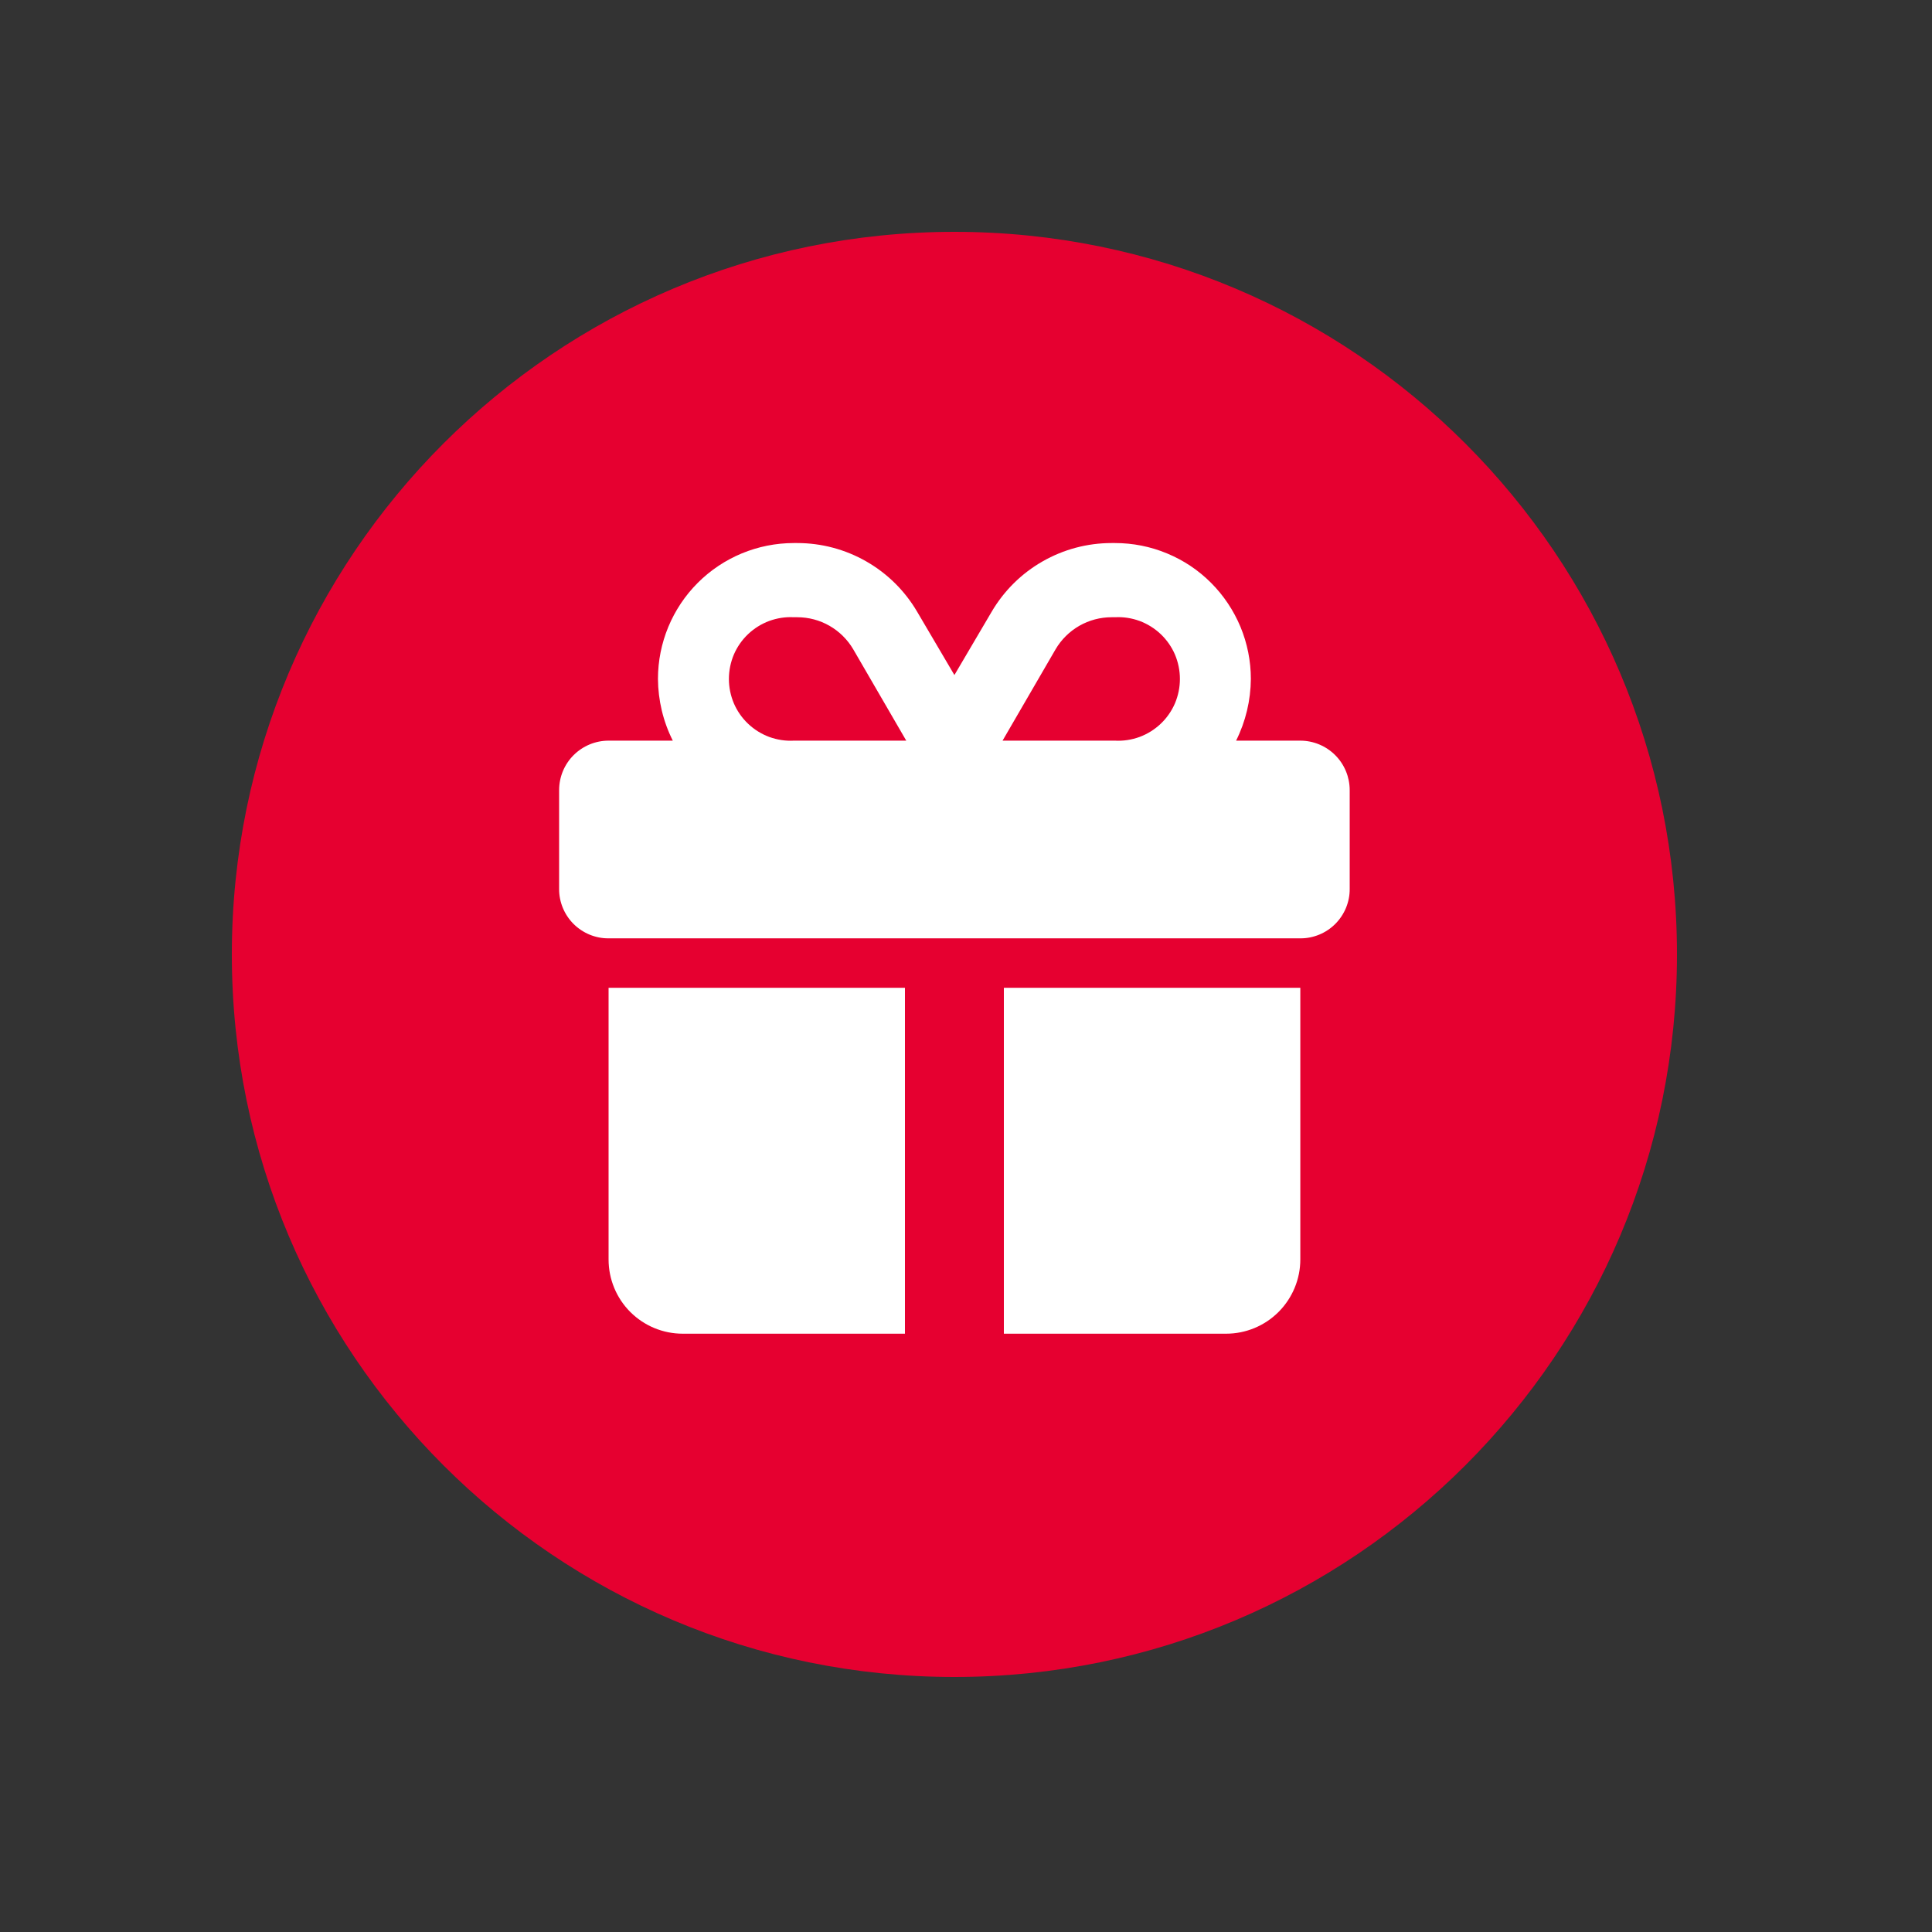
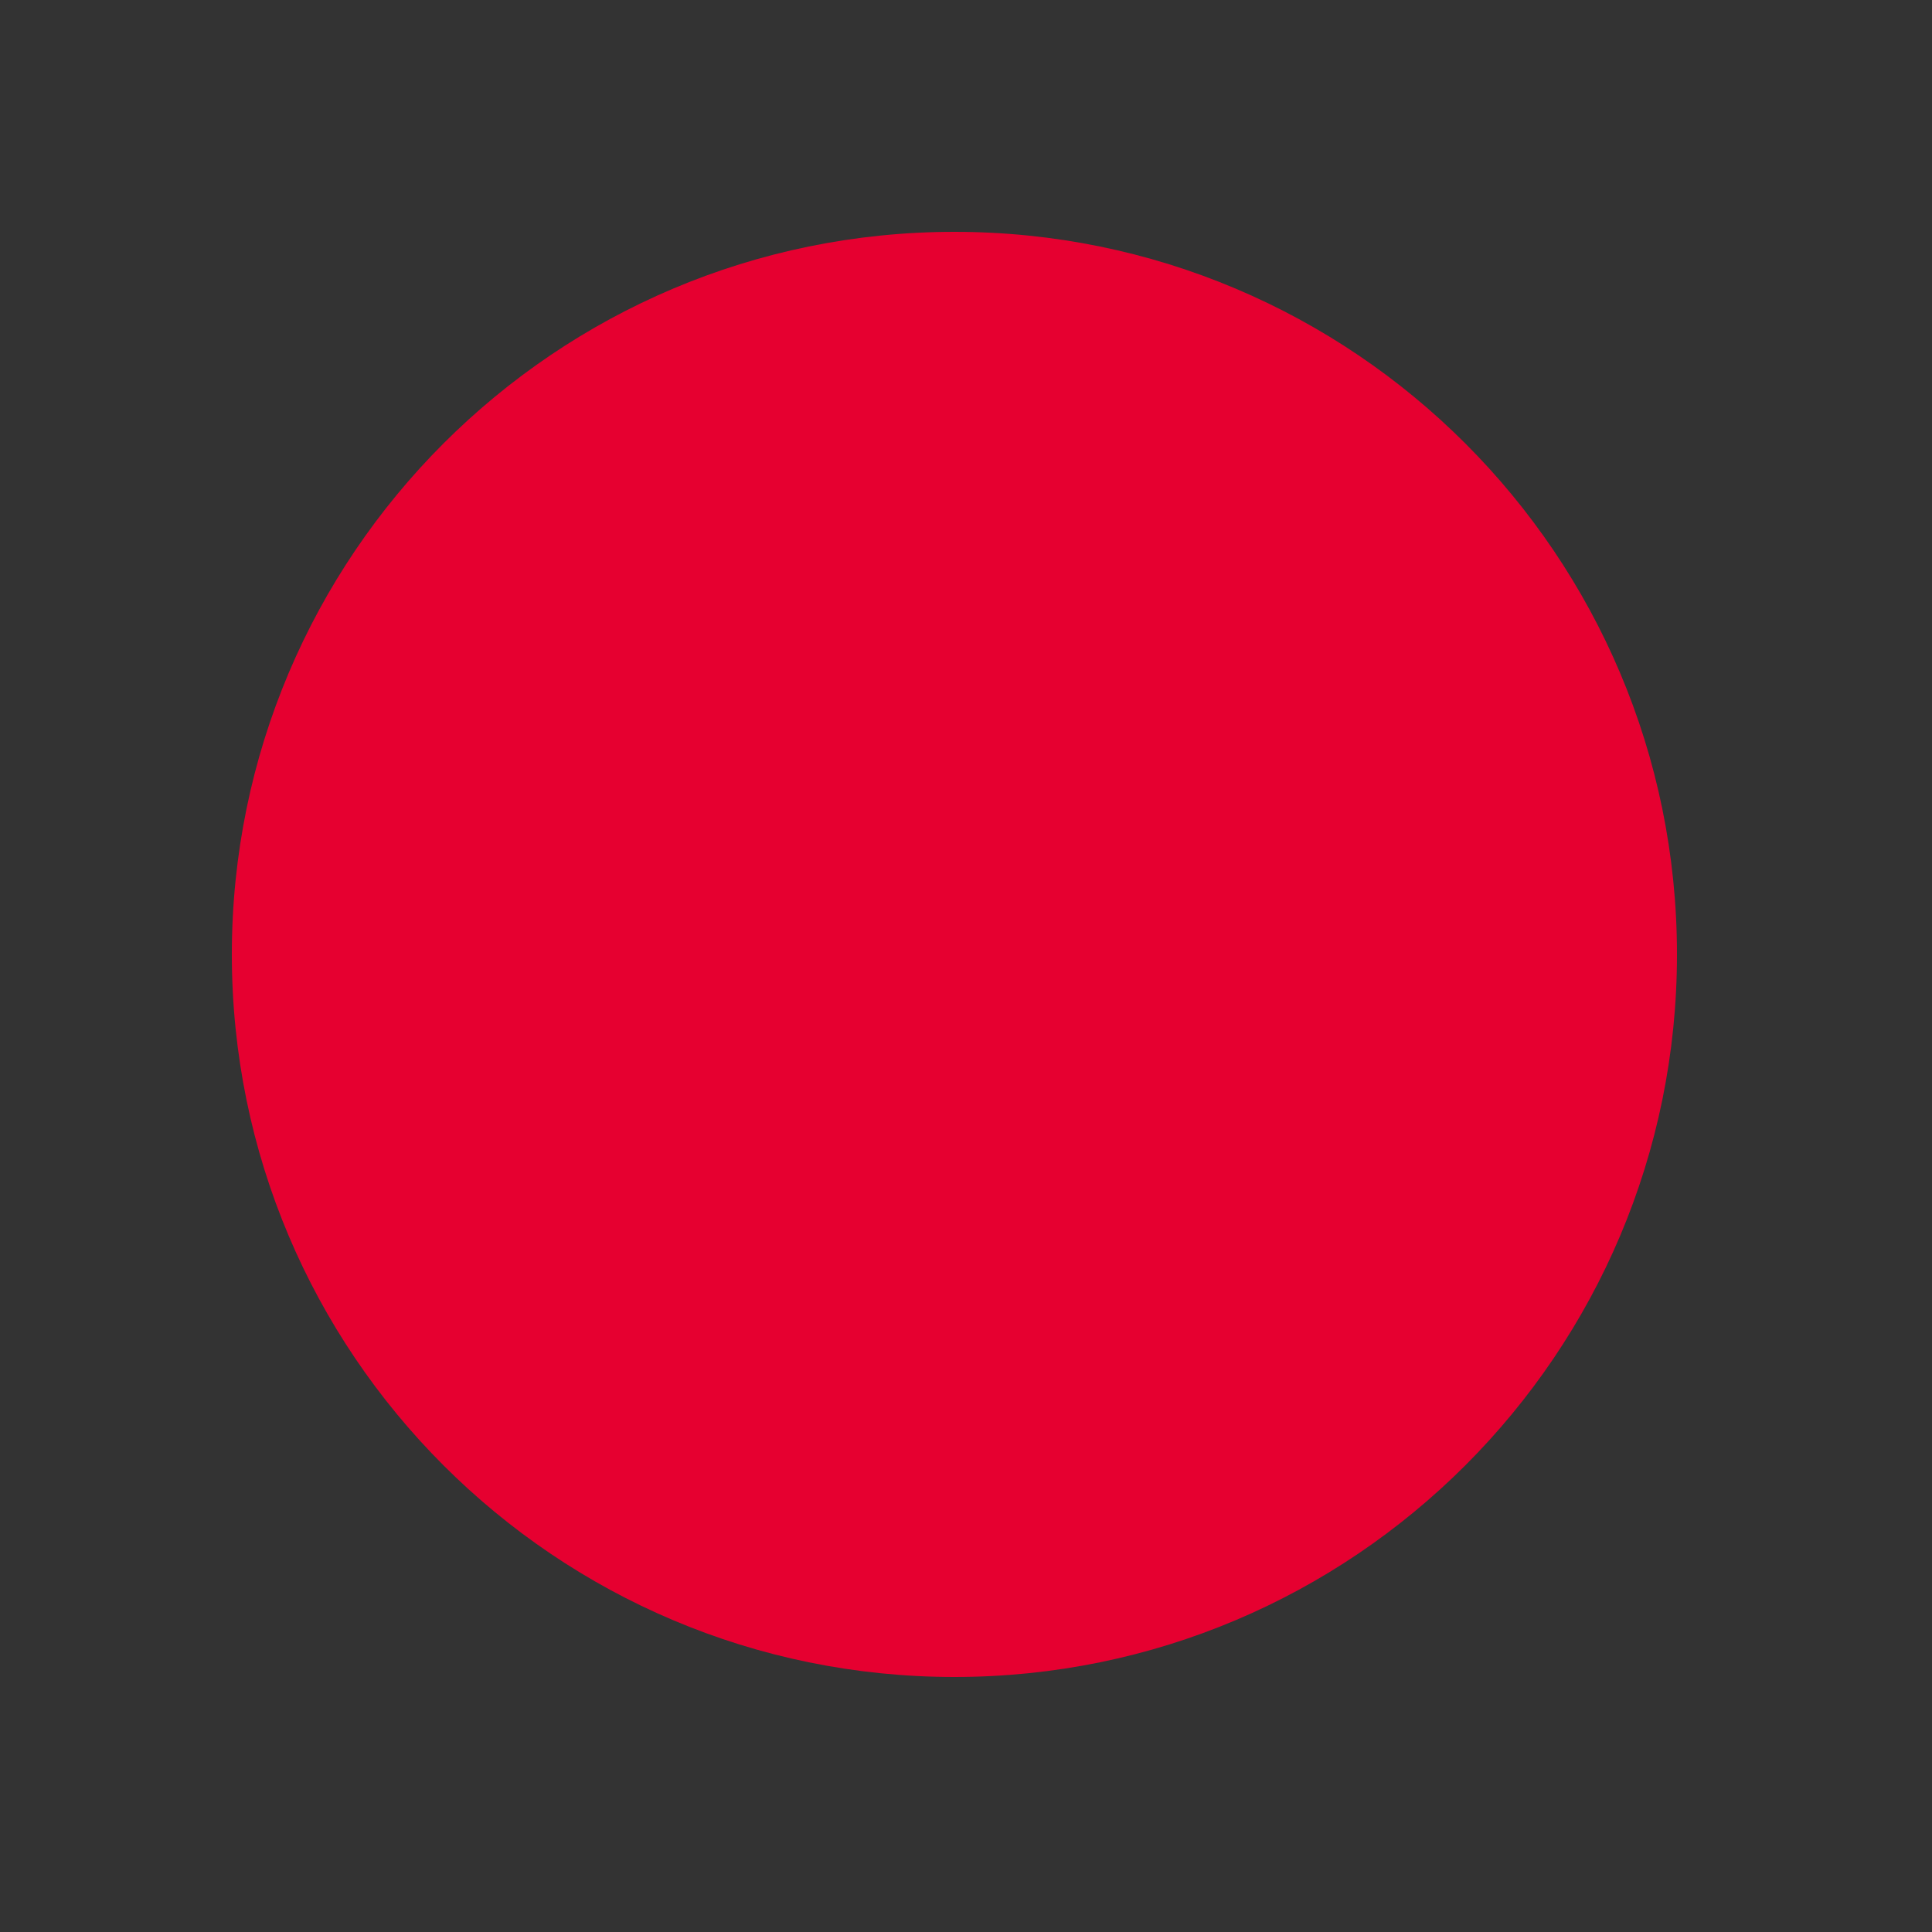
<svg xmlns="http://www.w3.org/2000/svg" width="25" height="25" viewBox="0 0 25 25" fill="none">
  <rect x="0" y="0" width="25" height="25" fill="#333333" stroke="none" />
  <path d="M12.35 21.7C17.514 21.7 21.7 17.514 21.7 12.35C21.7 7.186 17.514 3 12.35 3C7.186 3 3 7.186 3 12.35C3 17.514 7.186 21.7 12.35 21.7Z" fill="#E60030" />
-   <path d="M10.272 7.027H10.316C10.63 7.027 10.938 7.109 11.21 7.265C11.483 7.421 11.709 7.645 11.868 7.916L12.35 8.735L12.832 7.916C12.991 7.645 13.217 7.421 13.49 7.265C13.762 7.109 14.07 7.027 14.384 7.027H14.428C14.659 7.027 14.887 7.072 15.101 7.161C15.314 7.249 15.508 7.378 15.671 7.542C15.834 7.705 15.963 7.899 16.052 8.112C16.14 8.325 16.186 8.554 16.186 8.785C16.184 9.062 16.119 9.336 15.995 9.584H16.826C16.995 9.584 17.158 9.652 17.278 9.772C17.398 9.892 17.465 10.055 17.465 10.224V11.502C17.466 11.586 17.449 11.67 17.417 11.748C17.385 11.825 17.338 11.896 17.279 11.955C17.219 12.015 17.149 12.062 17.071 12.094C16.993 12.126 16.91 12.143 16.826 12.142H7.875C7.79 12.143 7.707 12.126 7.629 12.094C7.552 12.062 7.481 12.015 7.421 11.955C7.362 11.896 7.315 11.825 7.283 11.748C7.251 11.67 7.234 11.586 7.235 11.502V10.224C7.235 10.055 7.302 9.892 7.422 9.772C7.542 9.652 7.705 9.584 7.875 9.584H8.706C8.581 9.336 8.516 9.062 8.514 8.785C8.514 8.318 8.7 7.871 9.029 7.542C9.359 7.212 9.806 7.027 10.272 7.027V7.027ZM7.875 12.782H11.71V17.258H8.834C8.58 17.258 8.336 17.157 8.156 16.977C7.976 16.797 7.875 16.552 7.875 16.298V12.782ZM11.041 8.402C10.967 8.276 10.861 8.171 10.734 8.098C10.607 8.025 10.463 7.987 10.316 7.987H10.272C10.164 7.981 10.056 7.998 9.954 8.035C9.852 8.073 9.759 8.131 9.68 8.206C9.602 8.28 9.539 8.37 9.496 8.47C9.454 8.57 9.432 8.677 9.432 8.786C9.432 8.894 9.454 9.001 9.496 9.101C9.539 9.201 9.602 9.291 9.68 9.365C9.759 9.44 9.852 9.498 9.954 9.536C10.056 9.573 10.164 9.59 10.272 9.584H11.727L11.041 8.402ZM14.428 7.987H14.384C14.238 7.987 14.094 8.025 13.966 8.098C13.839 8.171 13.733 8.276 13.659 8.402L12.973 9.584H14.428C14.536 9.59 14.645 9.573 14.746 9.536C14.848 9.498 14.941 9.44 15.02 9.365C15.098 9.291 15.161 9.201 15.204 9.101C15.246 9.001 15.268 8.894 15.268 8.786C15.268 8.677 15.246 8.57 15.204 8.47C15.161 8.37 15.098 8.28 15.02 8.206C14.941 8.131 14.848 8.073 14.746 8.035C14.645 7.998 14.536 7.981 14.428 7.987ZM12.99 17.258V12.782H16.826V16.298C16.826 16.552 16.724 16.797 16.544 16.977C16.364 17.157 16.12 17.258 15.866 17.258H12.99Z" fill="white" />
</svg>